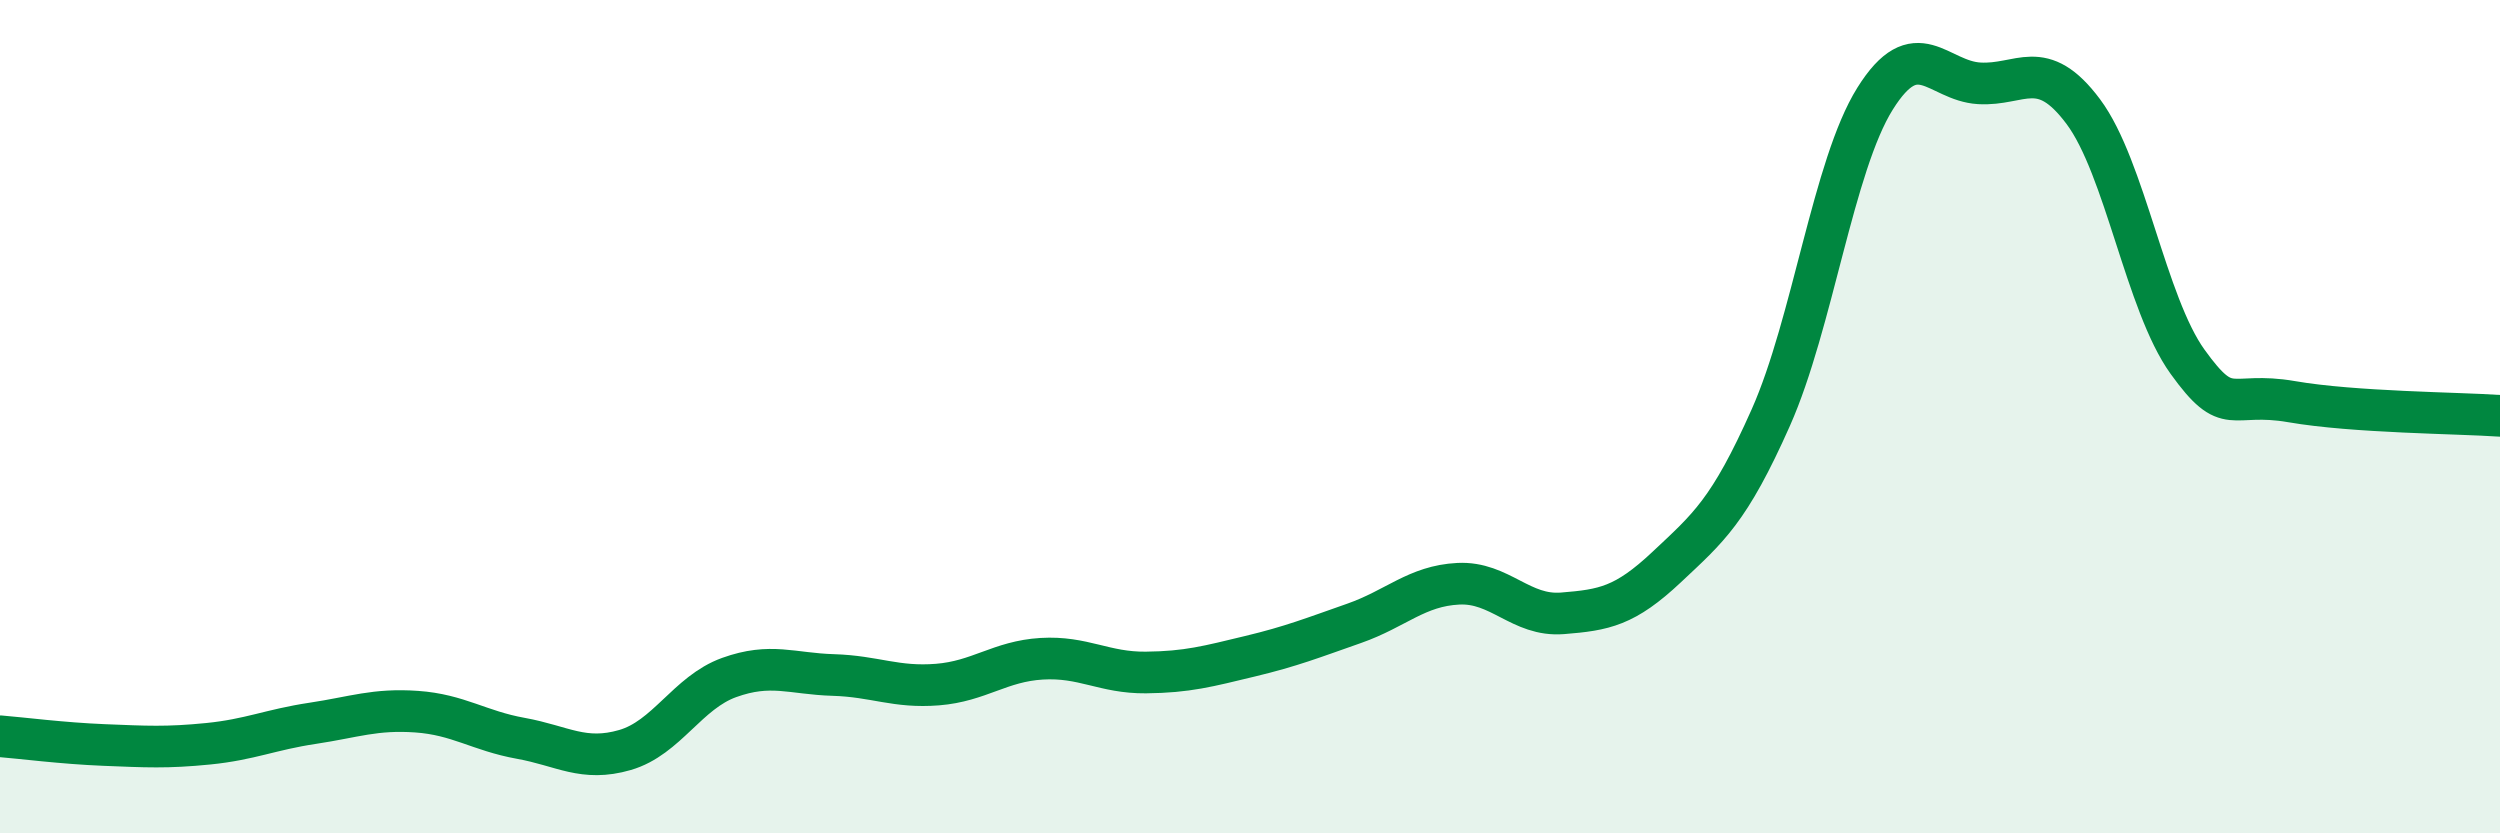
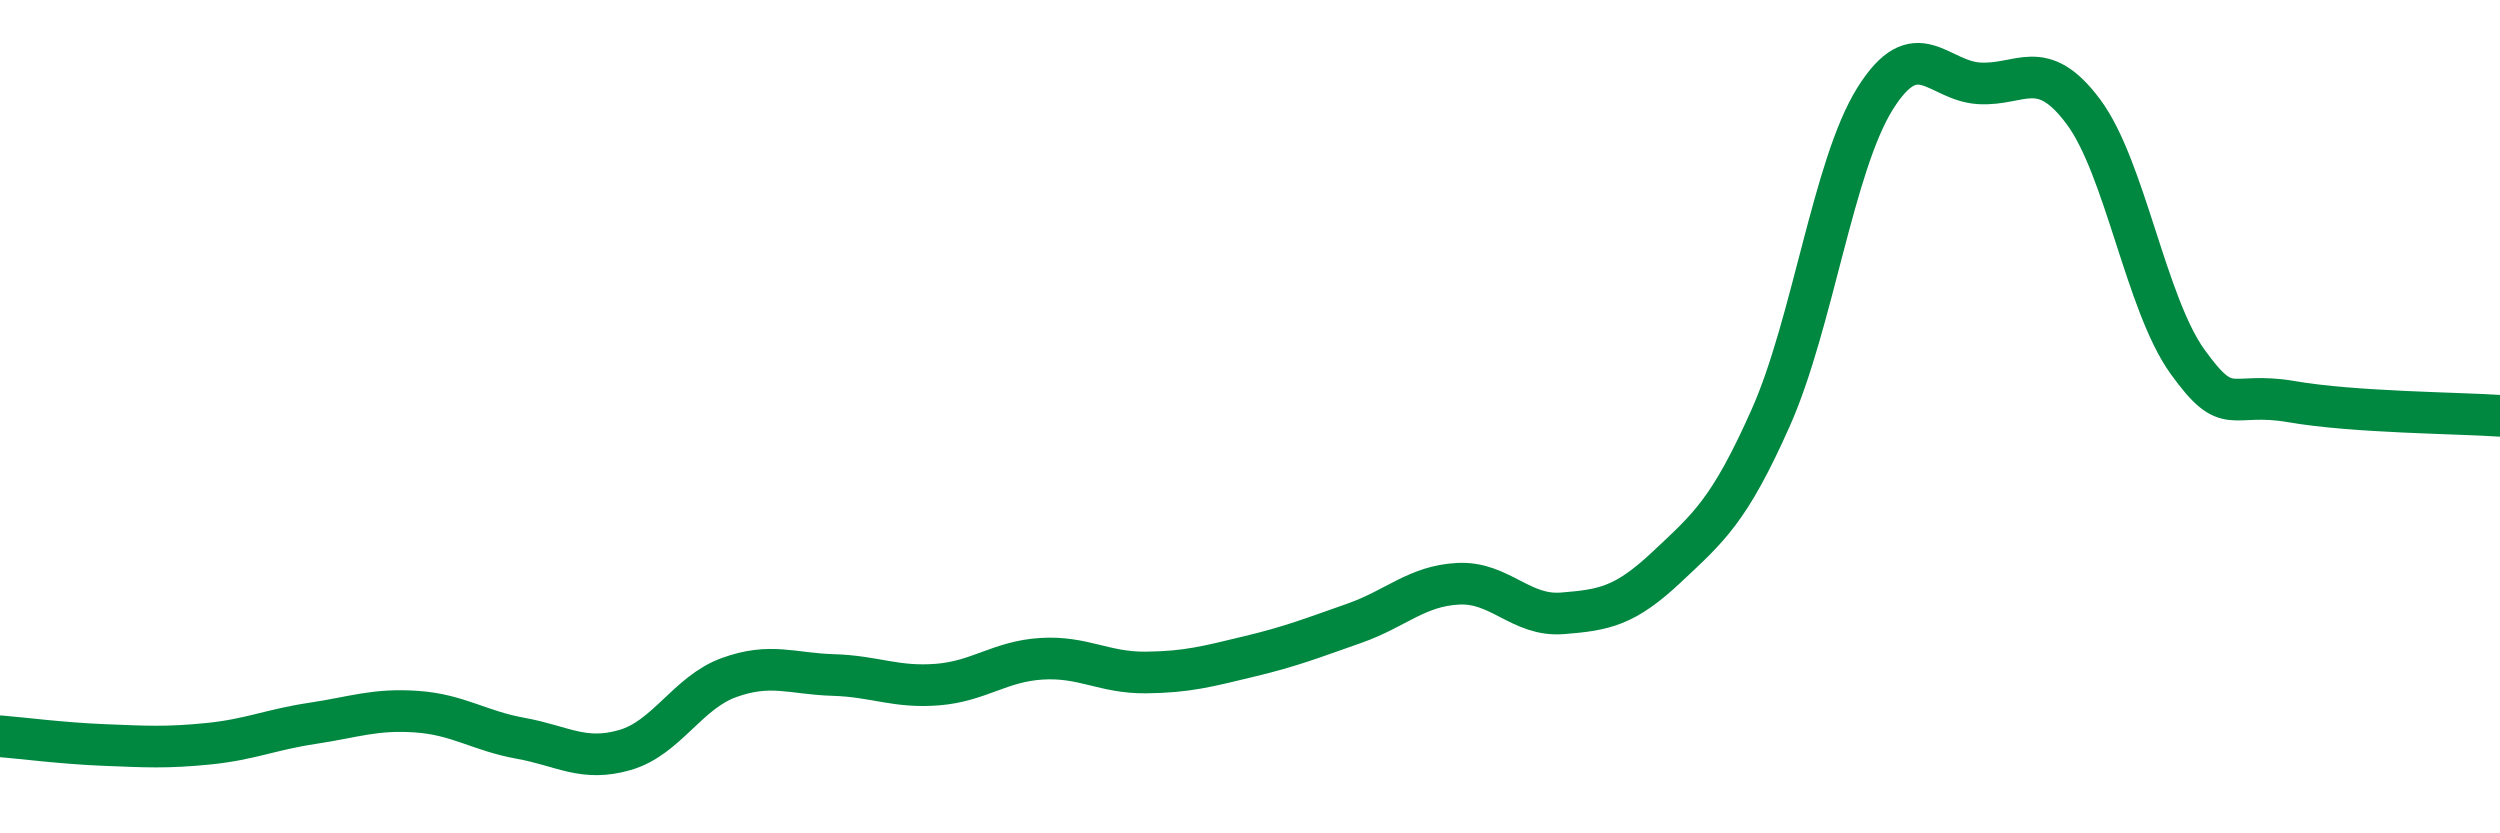
<svg xmlns="http://www.w3.org/2000/svg" width="60" height="20" viewBox="0 0 60 20">
-   <path d="M 0,17.67 C 0.5,17.71 1.5,17.84 2.5,17.88 C 3.5,17.92 4,17.95 5,17.85 C 6,17.75 6.5,17.51 7.5,17.36 C 8.5,17.21 9,17.01 10,17.08 C 11,17.15 11.5,17.54 12.5,17.72 C 13.5,17.9 14,18.29 15,18 C 16,17.71 16.5,16.62 17.5,16.26 C 18.5,15.9 19,16.17 20,16.2 C 21,16.23 21.5,16.51 22.5,16.43 C 23.5,16.35 24,15.87 25,15.81 C 26,15.75 26.5,16.15 27.5,16.14 C 28.5,16.13 29,15.99 30,15.75 C 31,15.51 31.5,15.31 32.5,14.96 C 33.5,14.61 34,14.06 35,14.01 C 36,13.96 36.5,14.8 37.5,14.72 C 38.5,14.64 39,14.55 40,13.61 C 41,12.67 41.5,12.27 42.5,10.02 C 43.5,7.77 44,3.97 45,2.37 C 46,0.77 46.5,1.94 47.5,2 C 48.5,2.06 49,1.34 50,2.68 C 51,4.02 51.5,7.29 52.5,8.68 C 53.5,10.07 53.5,9.38 55,9.64 C 56.5,9.9 59,9.91 60,9.98L60 20L0 20Z" fill="#008740" opacity="0.1" stroke-linecap="round" stroke-linejoin="round" />
  <path d="M 0,17.67 C 0.5,17.71 1.5,17.84 2.5,17.88 C 3.5,17.92 4,17.95 5,17.85 C 6,17.75 6.5,17.51 7.5,17.36 C 8.5,17.21 9,17.01 10,17.08 C 11,17.15 11.5,17.54 12.5,17.72 C 13.5,17.9 14,18.29 15,18 C 16,17.71 16.5,16.62 17.5,16.26 C 18.5,15.9 19,16.17 20,16.2 C 21,16.23 21.5,16.51 22.5,16.43 C 23.5,16.35 24,15.87 25,15.81 C 26,15.75 26.5,16.15 27.5,16.14 C 28.5,16.13 29,15.99 30,15.75 C 31,15.51 31.5,15.31 32.5,14.96 C 33.5,14.61 34,14.06 35,14.01 C 36,13.96 36.5,14.8 37.5,14.72 C 38.5,14.64 39,14.55 40,13.61 C 41,12.67 41.5,12.27 42.5,10.02 C 43.5,7.77 44,3.97 45,2.37 C 46,0.77 46.5,1.94 47.5,2 C 48.5,2.06 49,1.34 50,2.68 C 51,4.02 51.5,7.29 52.5,8.68 C 53.5,10.07 53.5,9.38 55,9.64 C 56.5,9.9 59,9.91 60,9.98" stroke="#008740" stroke-width="1" fill="none" stroke-linecap="round" stroke-linejoin="round" />
</svg>